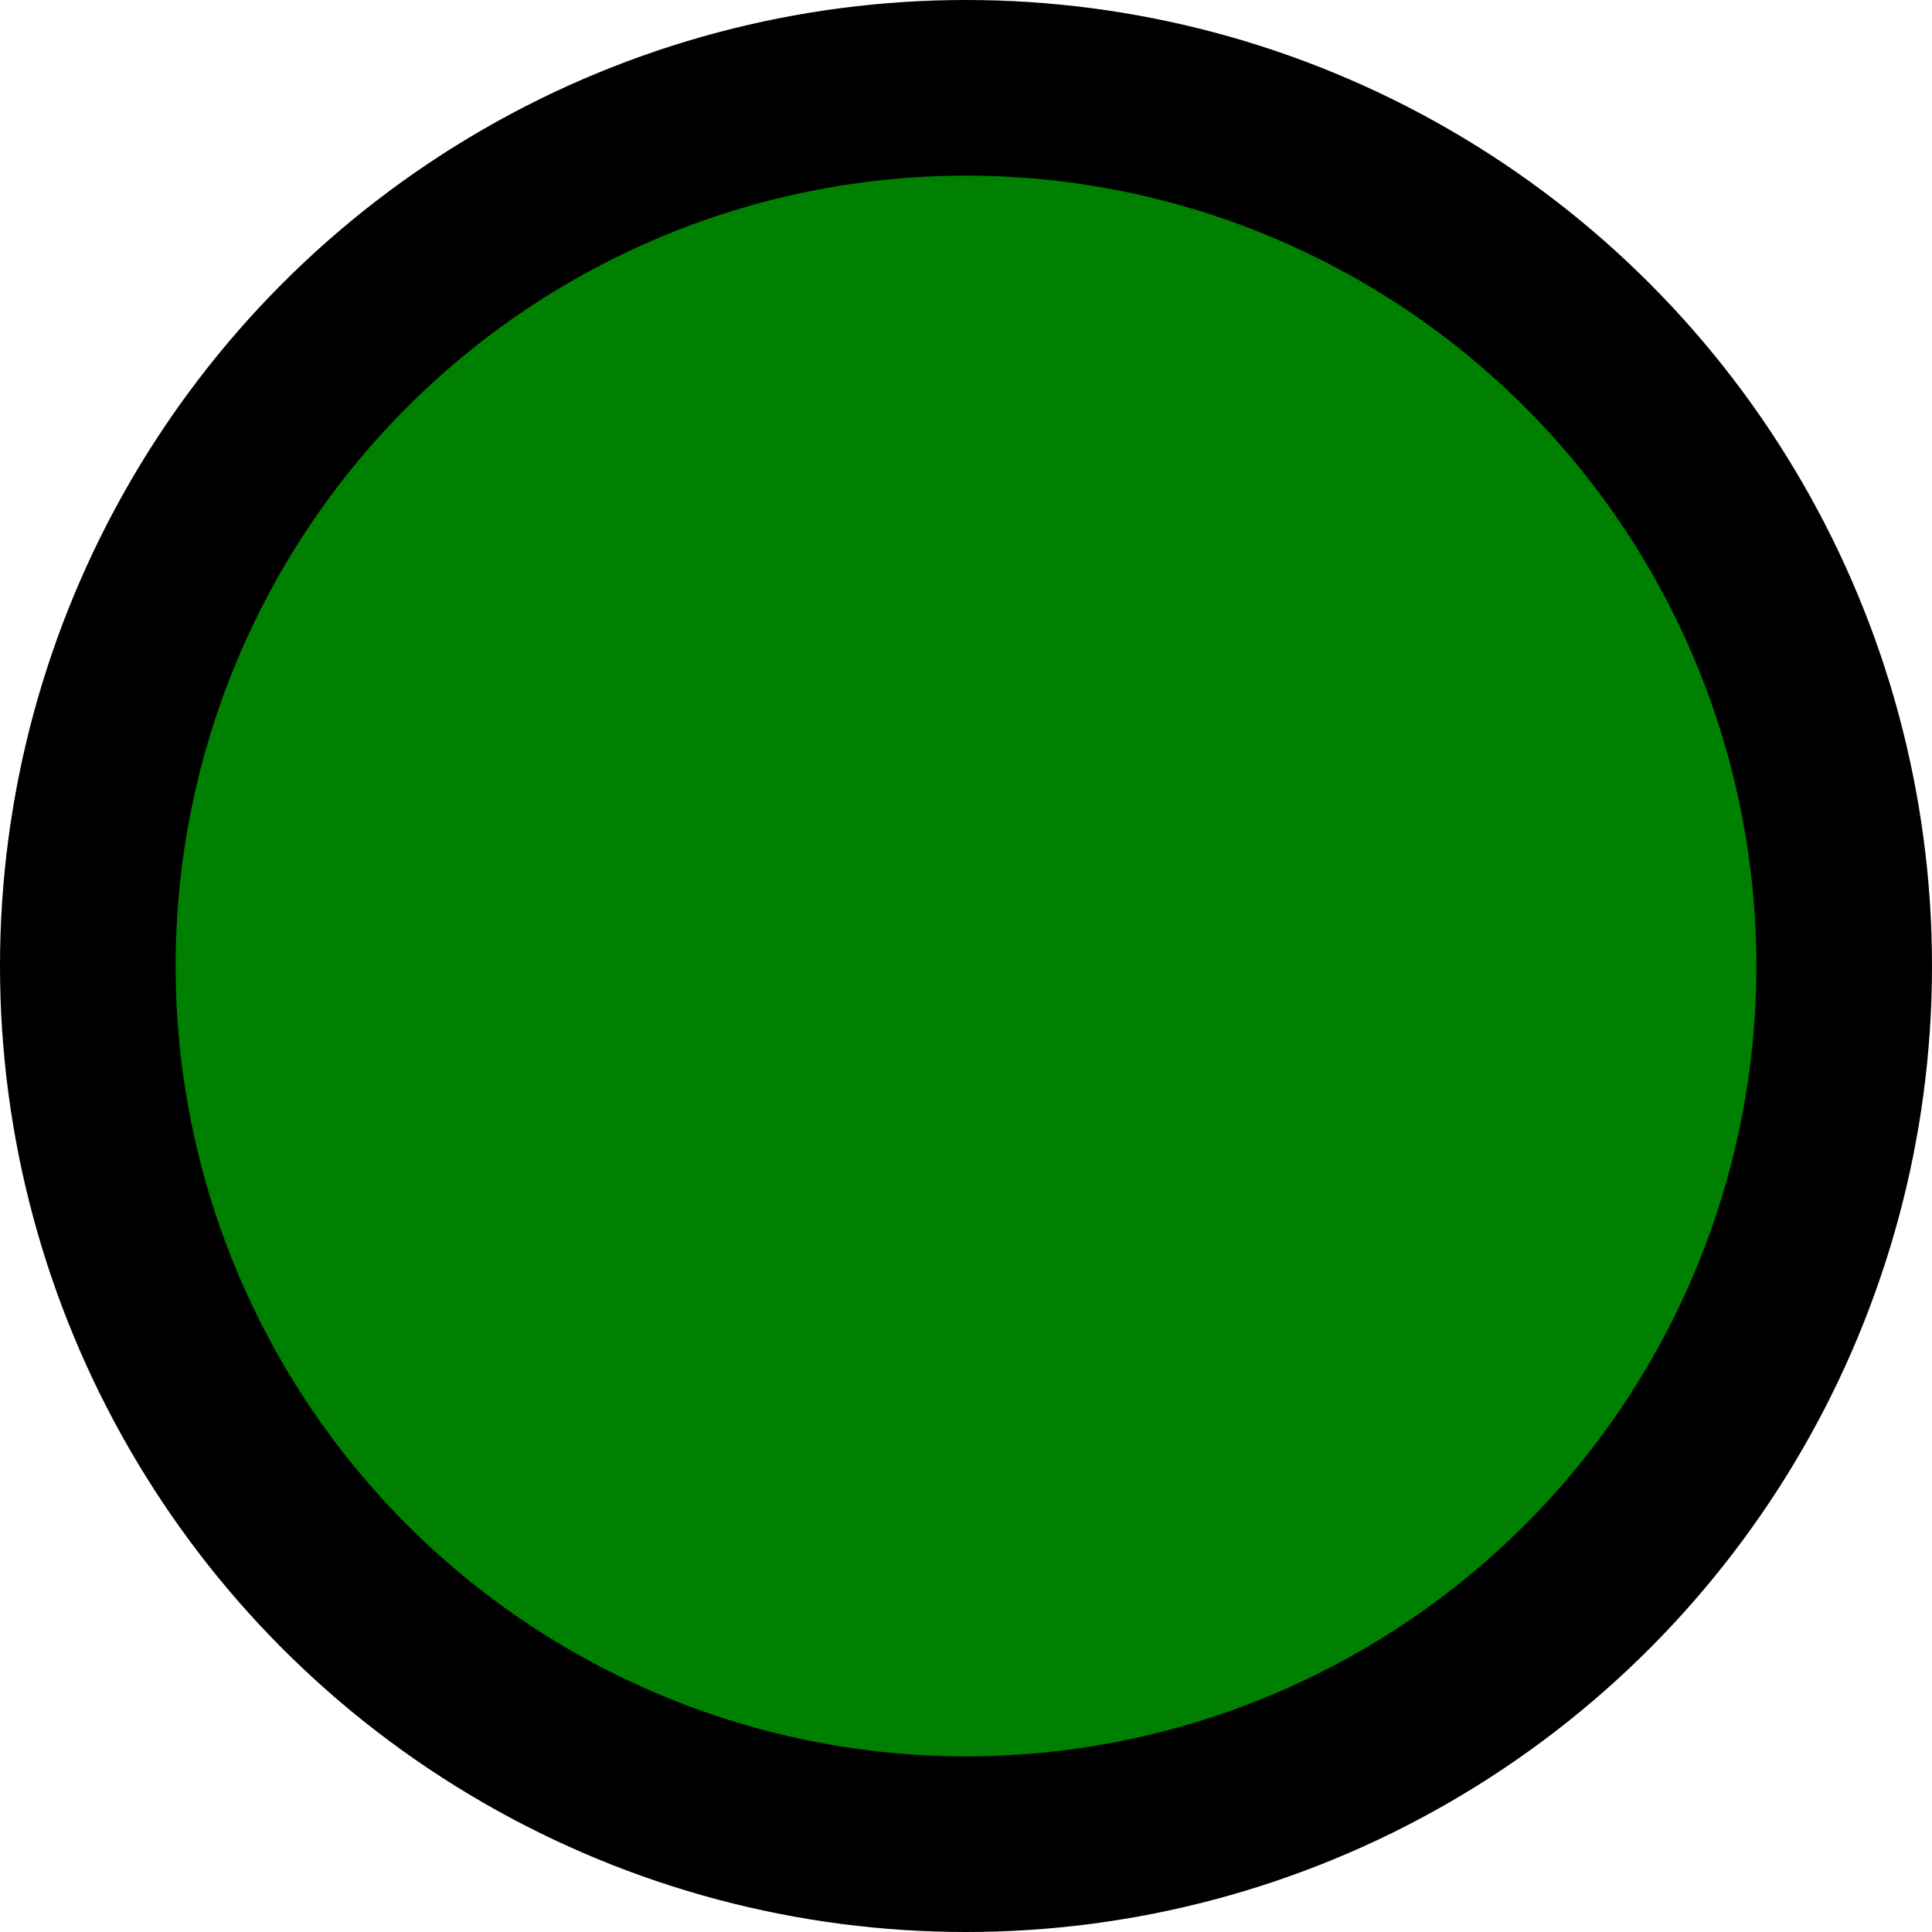
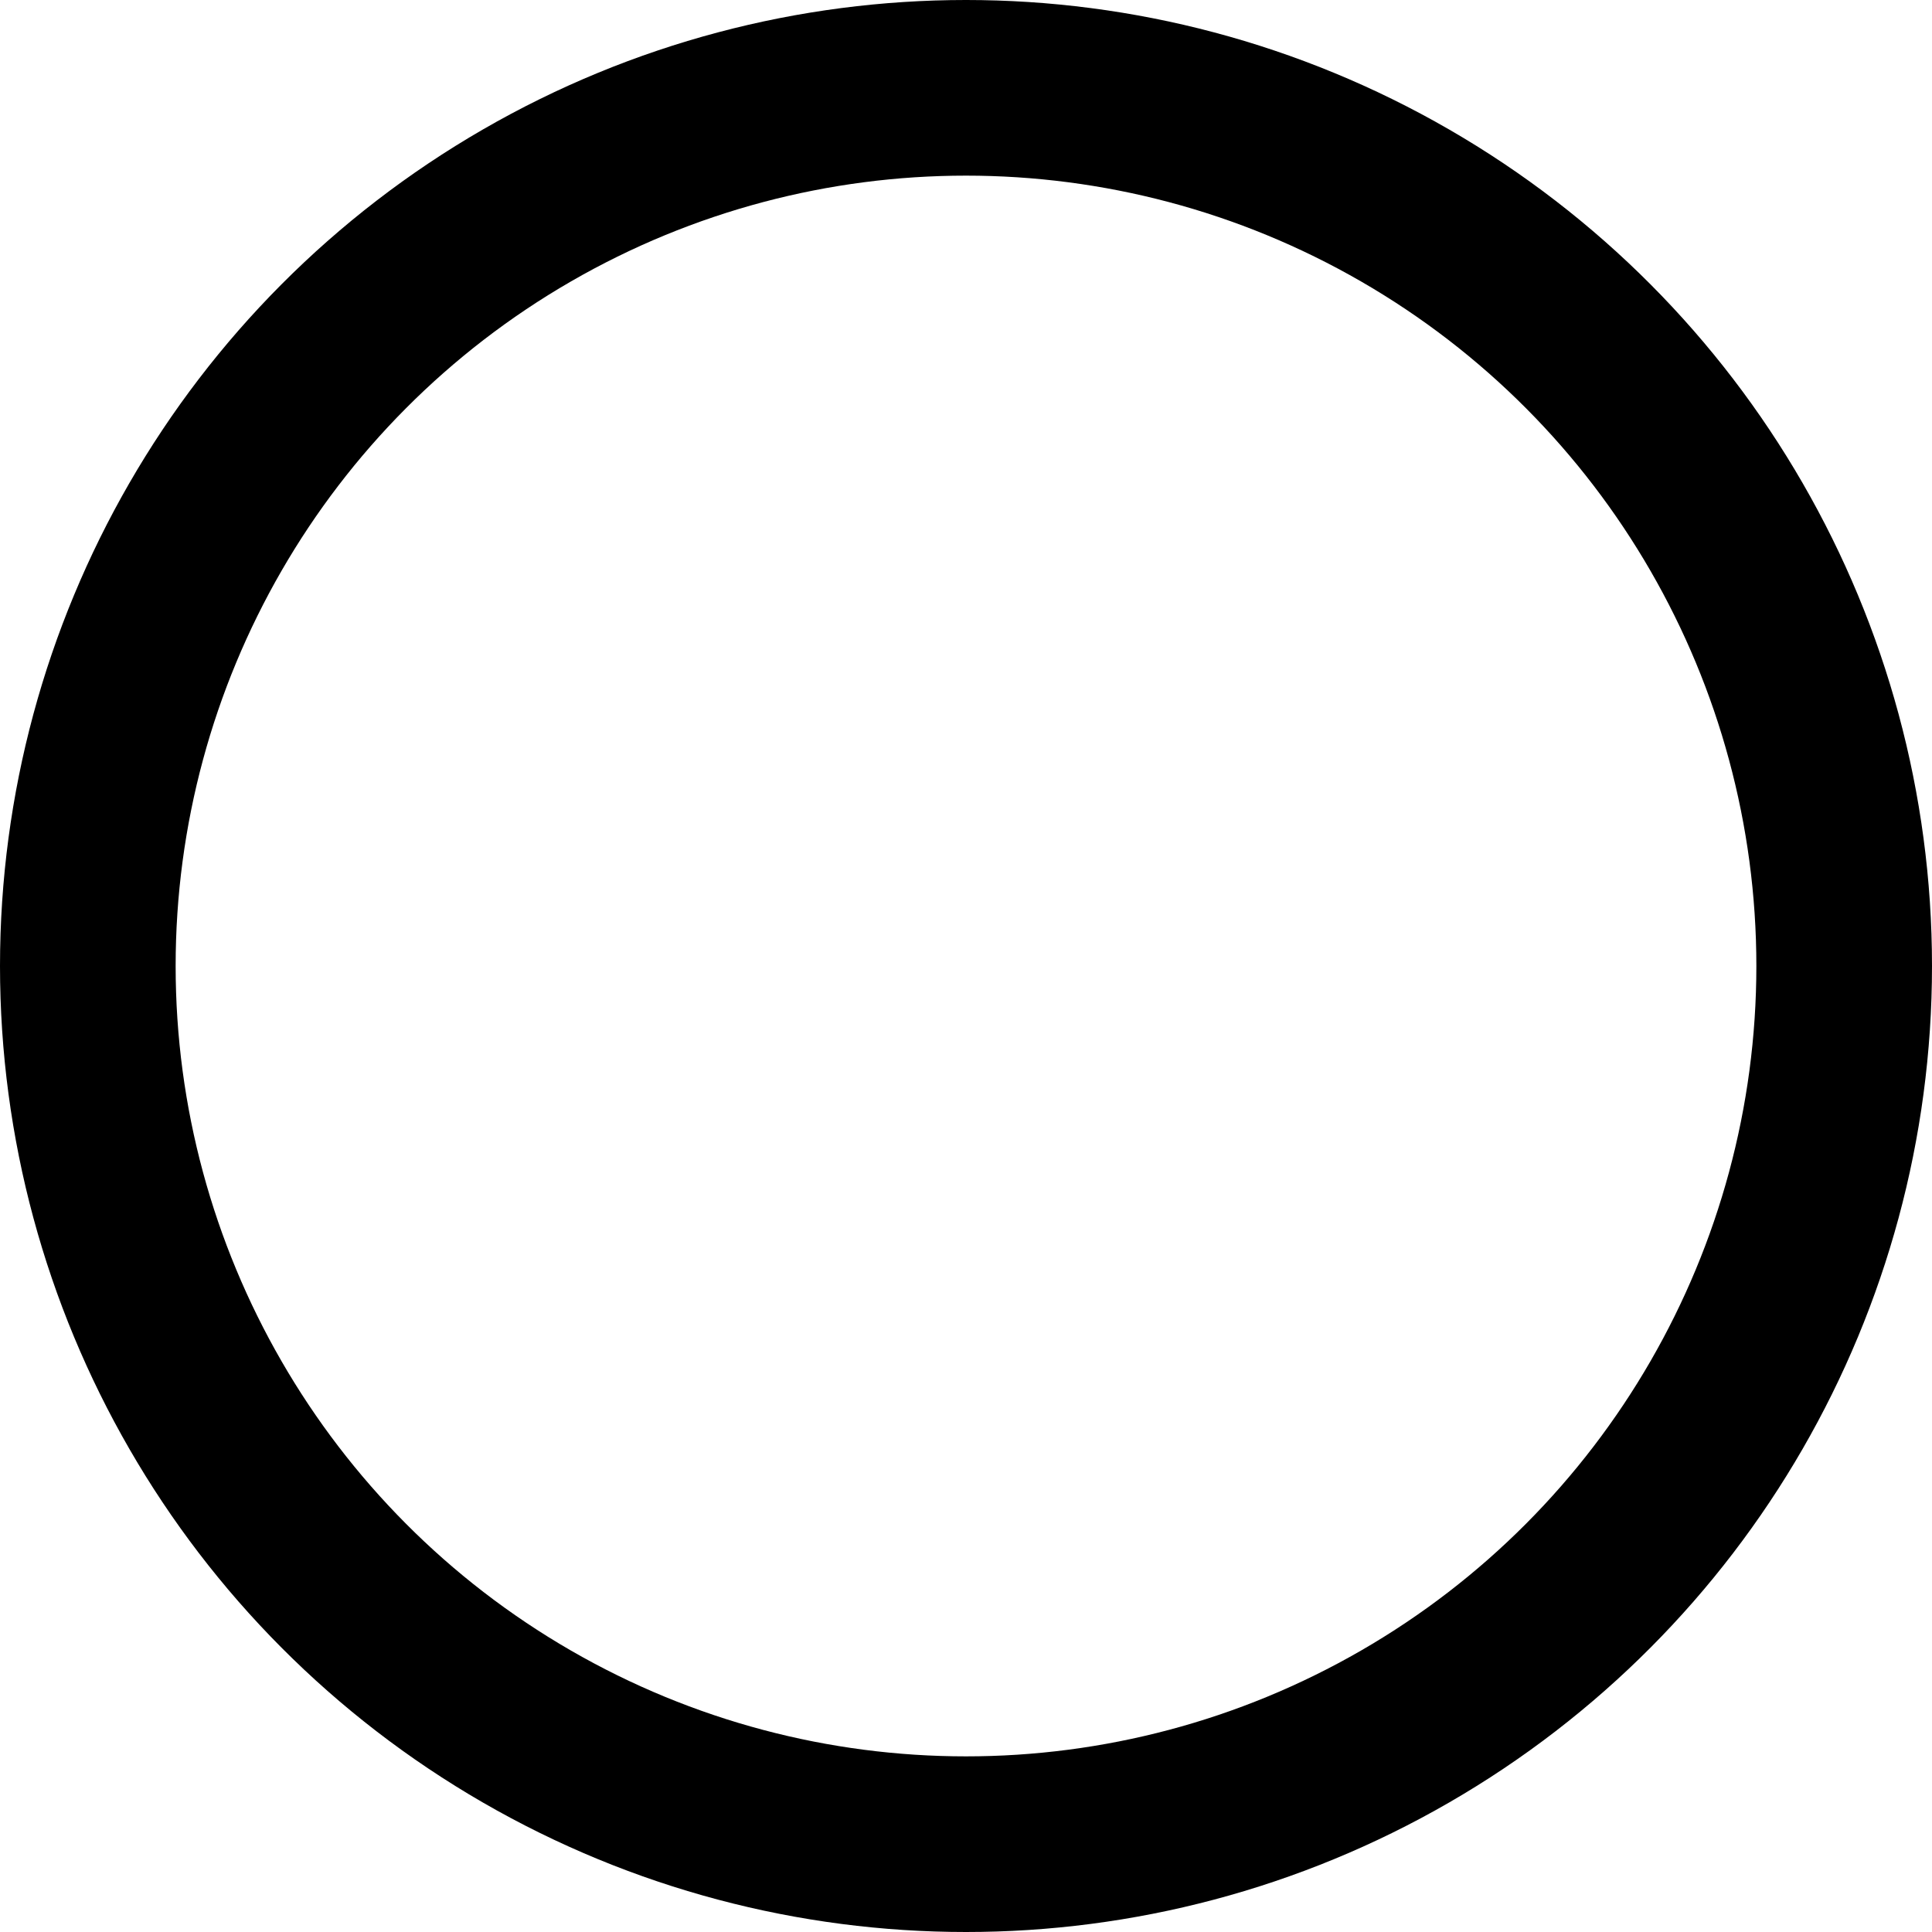
<svg xmlns="http://www.w3.org/2000/svg" viewBox="0 0 22 22">
-   <circle cx="11" cy="11" r="10" fill="green" />
  <circle cx="11" cy="11" r="10" fill="none" stroke="black" stroke-width="2" />
</svg>